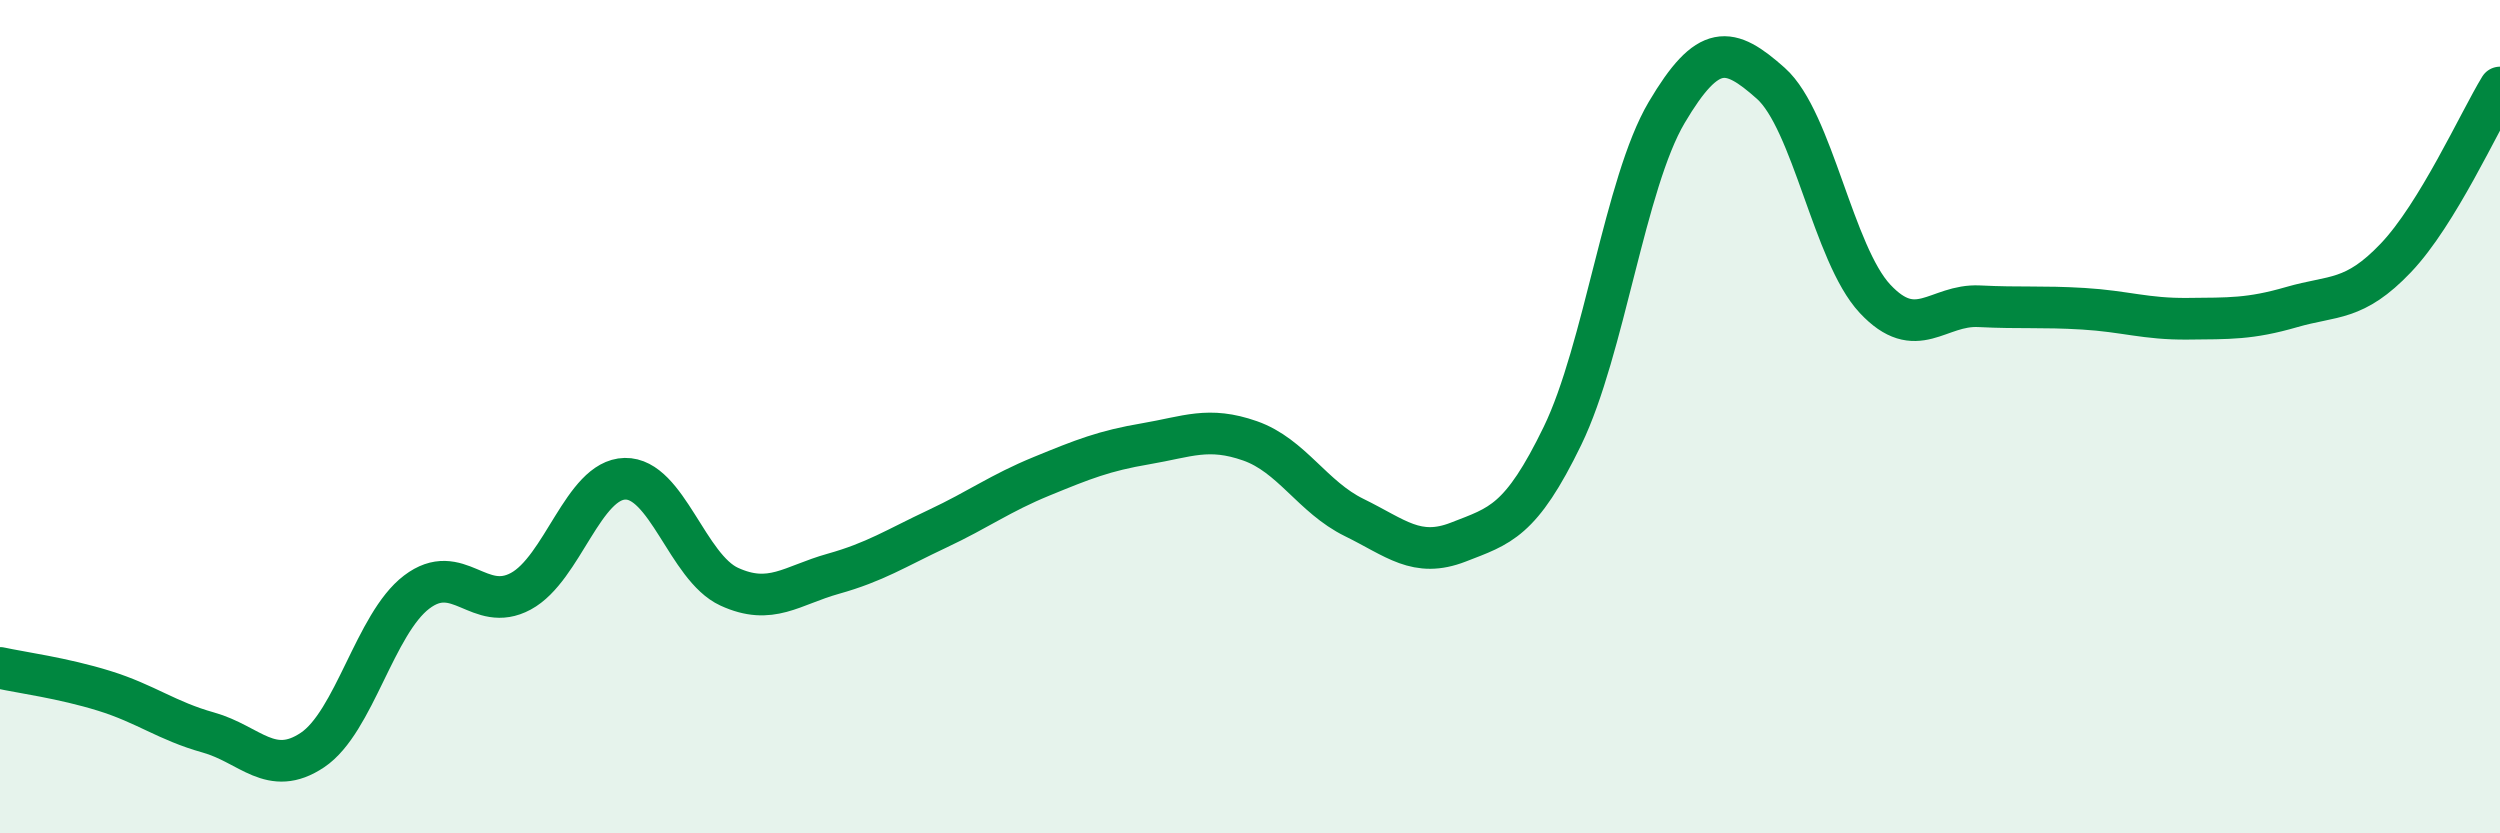
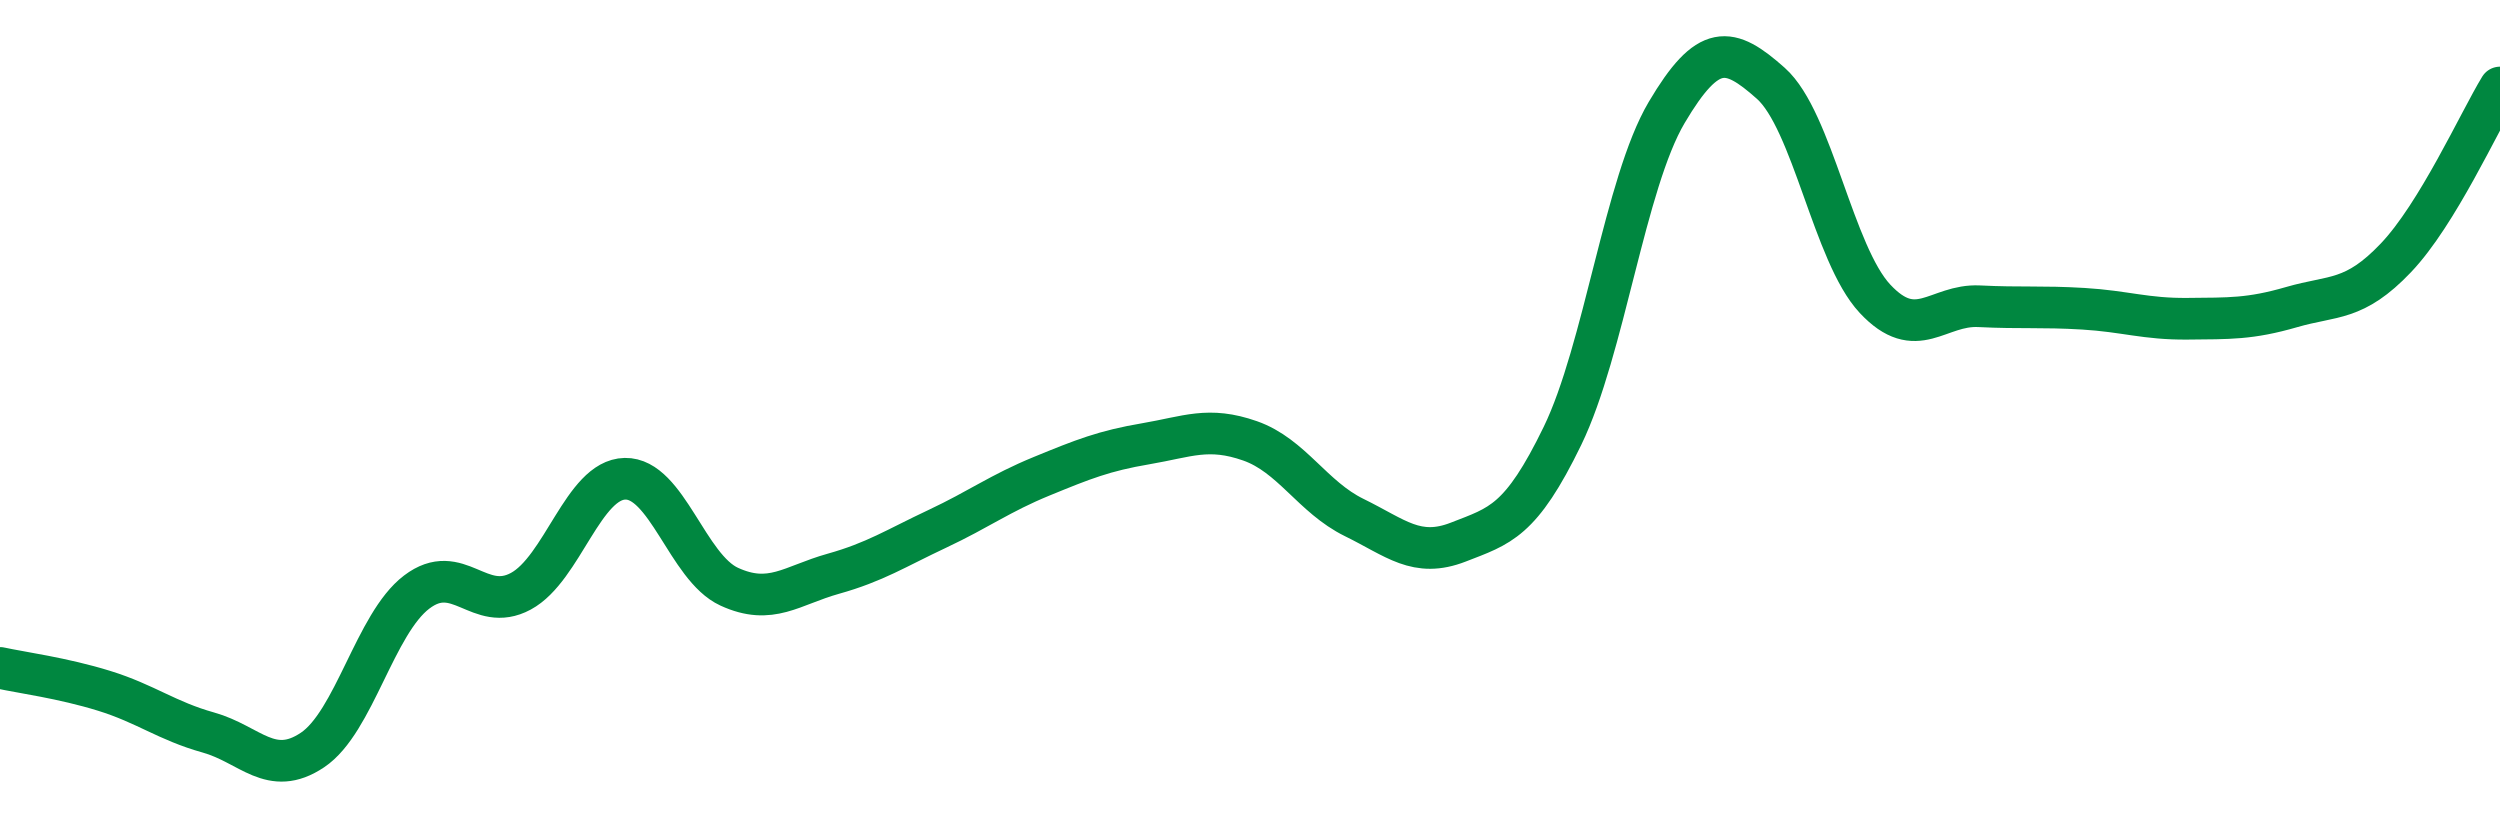
<svg xmlns="http://www.w3.org/2000/svg" width="60" height="20" viewBox="0 0 60 20">
-   <path d="M 0,16.03 C 0.5,16.14 1.5,16.27 2.5,16.58 C 3.5,16.89 4,17.3 5,17.58 C 6,17.86 6.5,18.67 7.5,18 C 8.5,17.33 9,14.97 10,14.21 C 11,13.45 11.5,14.73 12.5,14.19 C 13.5,13.65 14,11.51 15,11.49 C 16,11.47 16.5,13.62 17.5,14.08 C 18.5,14.54 19,14.05 20,13.77 C 21,13.49 21.5,13.16 22.5,12.69 C 23.5,12.22 24,11.84 25,11.43 C 26,11.02 26.5,10.82 27.5,10.65 C 28.5,10.48 29,10.23 30,10.58 C 31,10.93 31.5,11.93 32.5,12.42 C 33.5,12.91 34,13.4 35,13.01 C 36,12.62 36.5,12.52 37.5,10.46 C 38.5,8.4 39,4.39 40,2.7 C 41,1.01 41.5,1.11 42.5,2 C 43.5,2.89 44,6.1 45,7.17 C 46,8.24 46.5,7.3 47.5,7.35 C 48.5,7.4 49,7.35 50,7.41 C 51,7.47 51.5,7.66 52.5,7.65 C 53.5,7.64 54,7.66 55,7.37 C 56,7.08 56.5,7.24 57.5,6.19 C 58.5,5.14 59.5,2.92 60,2.1L60 20L0 20Z" fill="#008740" opacity="0.1" stroke-linecap="round" stroke-linejoin="round" />
  <path d="M 0,16.03 C 0.5,16.14 1.5,16.27 2.5,16.58 C 3.5,16.89 4,17.3 5,17.58 C 6,17.86 6.5,18.67 7.5,18 C 8.5,17.33 9,14.97 10,14.21 C 11,13.45 11.5,14.73 12.5,14.19 C 13.5,13.65 14,11.51 15,11.49 C 16,11.47 16.5,13.62 17.5,14.08 C 18.5,14.54 19,14.05 20,13.77 C 21,13.49 21.5,13.16 22.5,12.69 C 23.5,12.22 24,11.84 25,11.43 C 26,11.02 26.5,10.82 27.5,10.65 C 28.5,10.48 29,10.23 30,10.58 C 31,10.93 31.5,11.93 32.5,12.42 C 33.5,12.91 34,13.4 35,13.01 C 36,12.62 36.5,12.52 37.5,10.46 C 38.5,8.4 39,4.39 40,2.7 C 41,1.01 41.5,1.11 42.5,2 C 43.5,2.89 44,6.1 45,7.17 C 46,8.24 46.5,7.3 47.5,7.35 C 48.5,7.4 49,7.35 50,7.41 C 51,7.47 51.5,7.66 52.5,7.65 C 53.5,7.64 54,7.66 55,7.37 C 56,7.08 56.5,7.24 57.5,6.19 C 58.5,5.14 59.5,2.92 60,2.1" stroke="#008740" stroke-width="1" fill="none" stroke-linecap="round" stroke-linejoin="round" />
</svg>